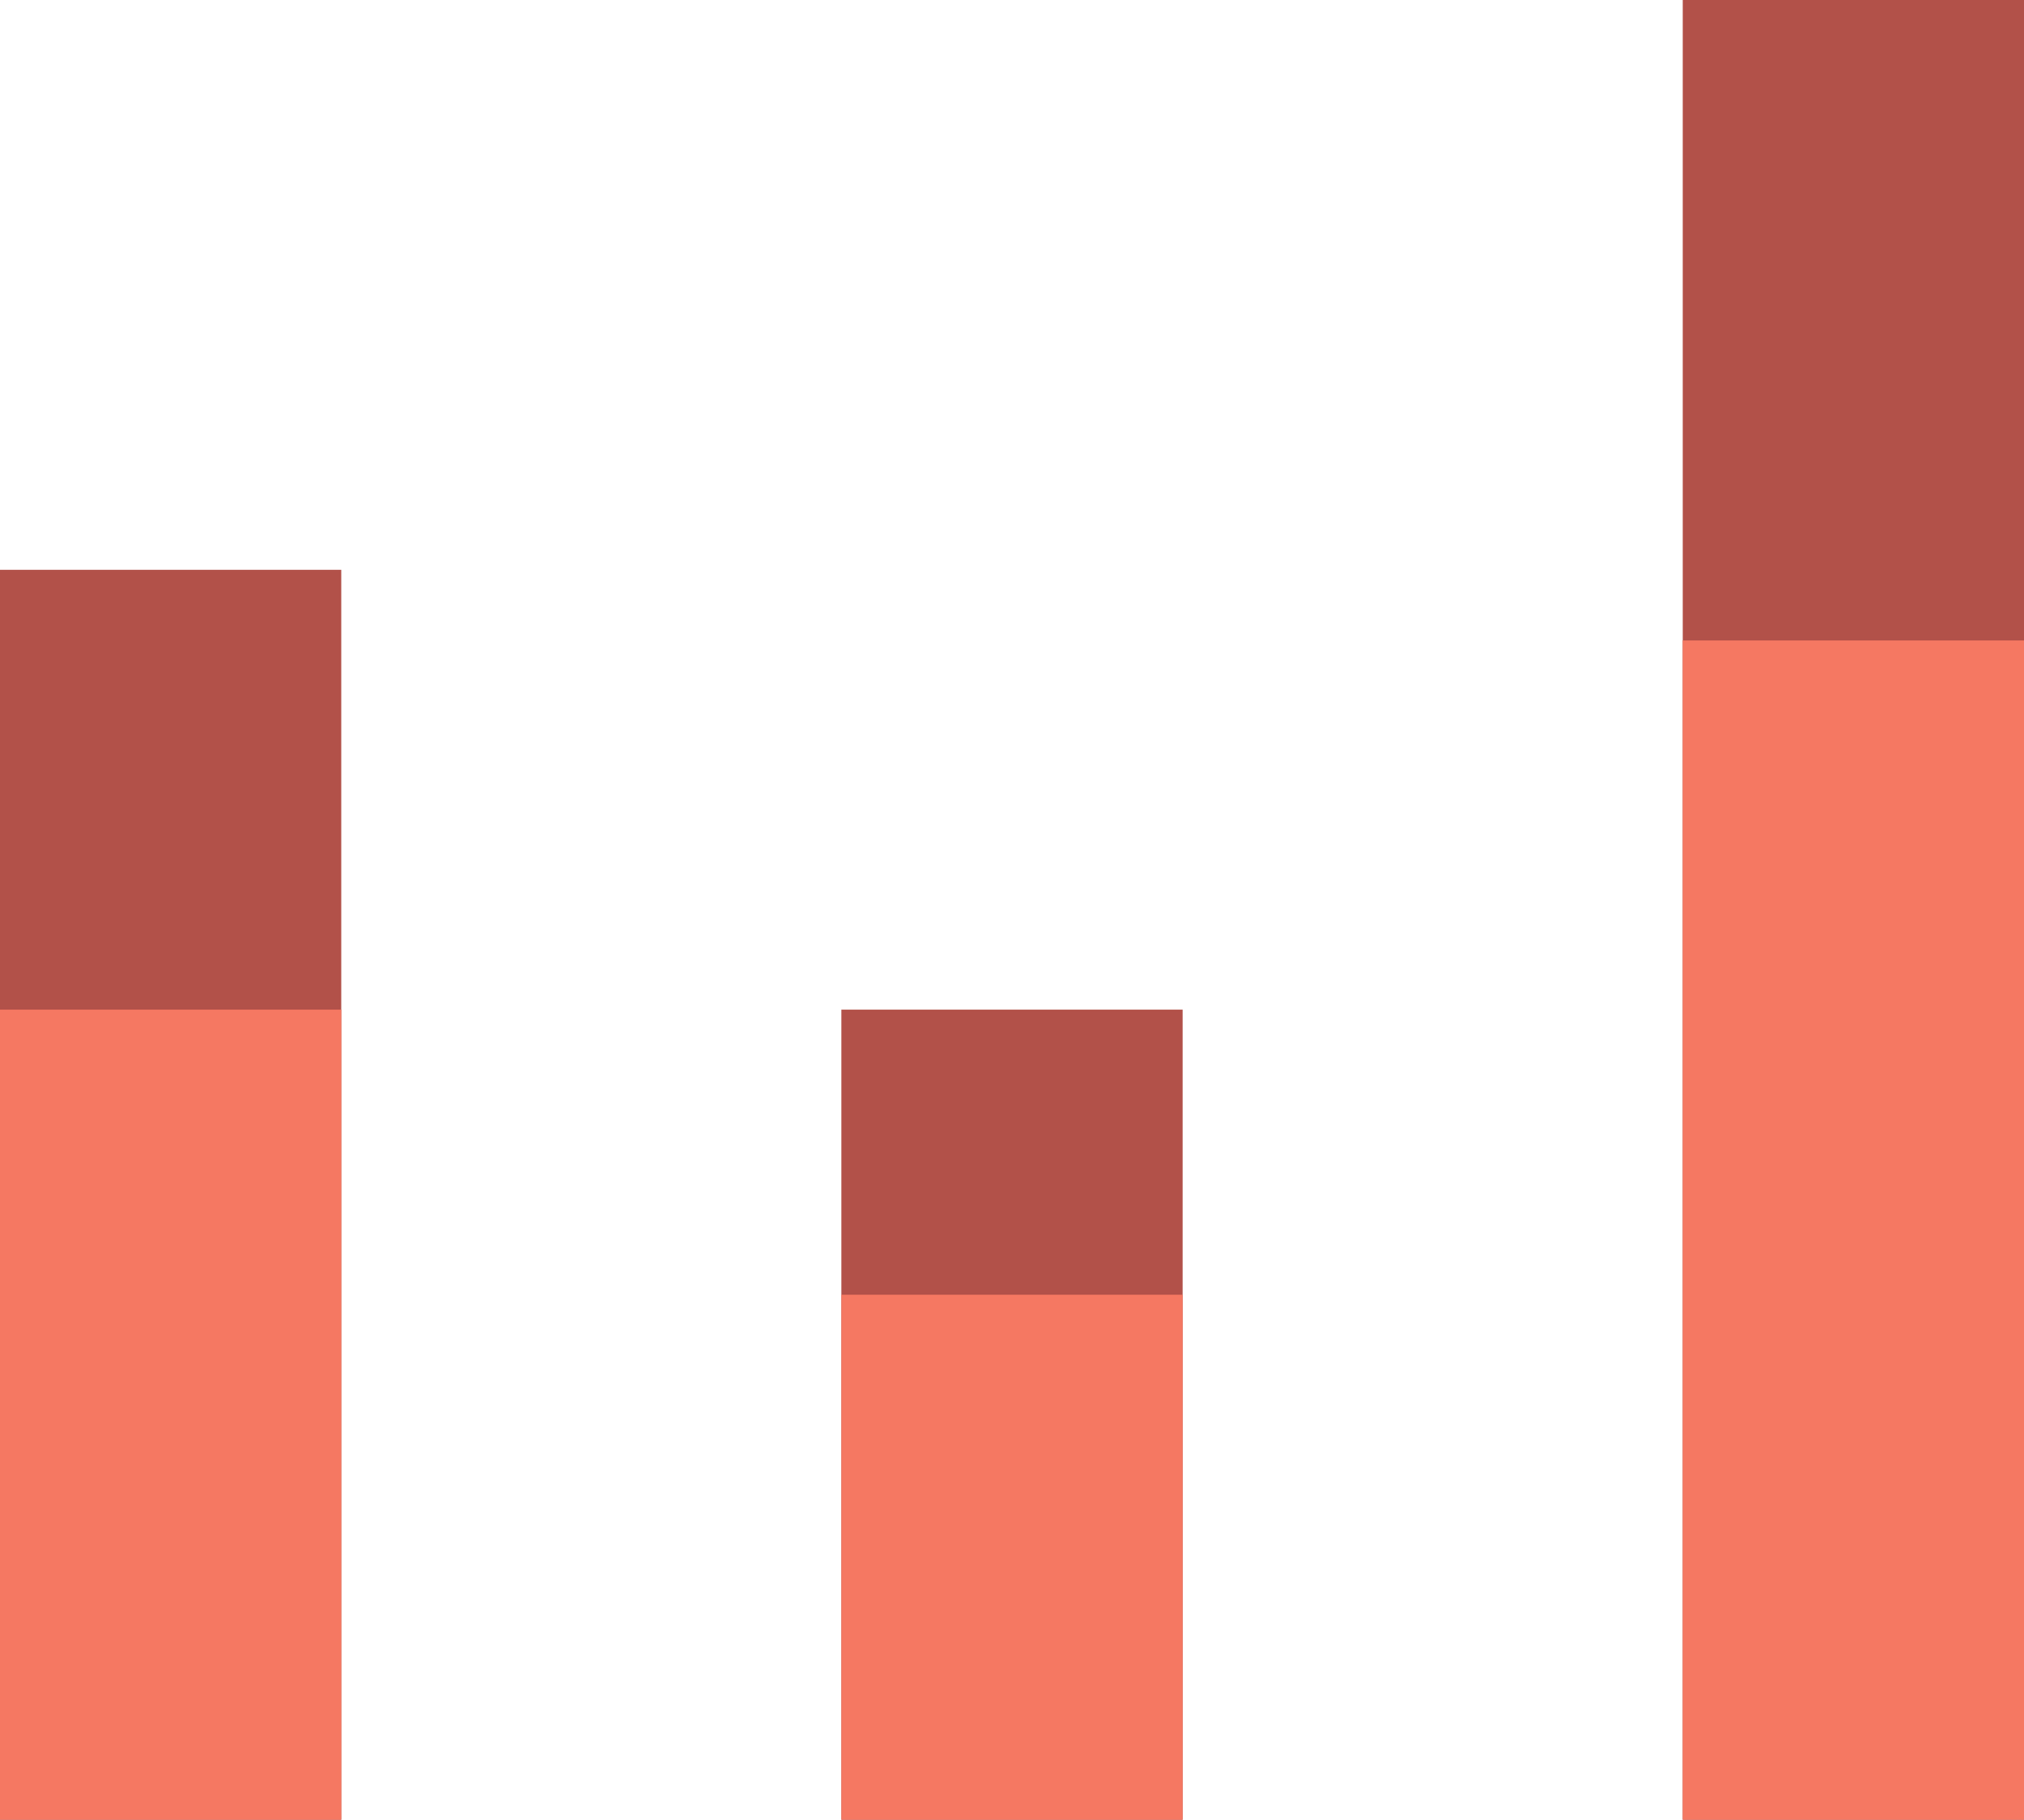
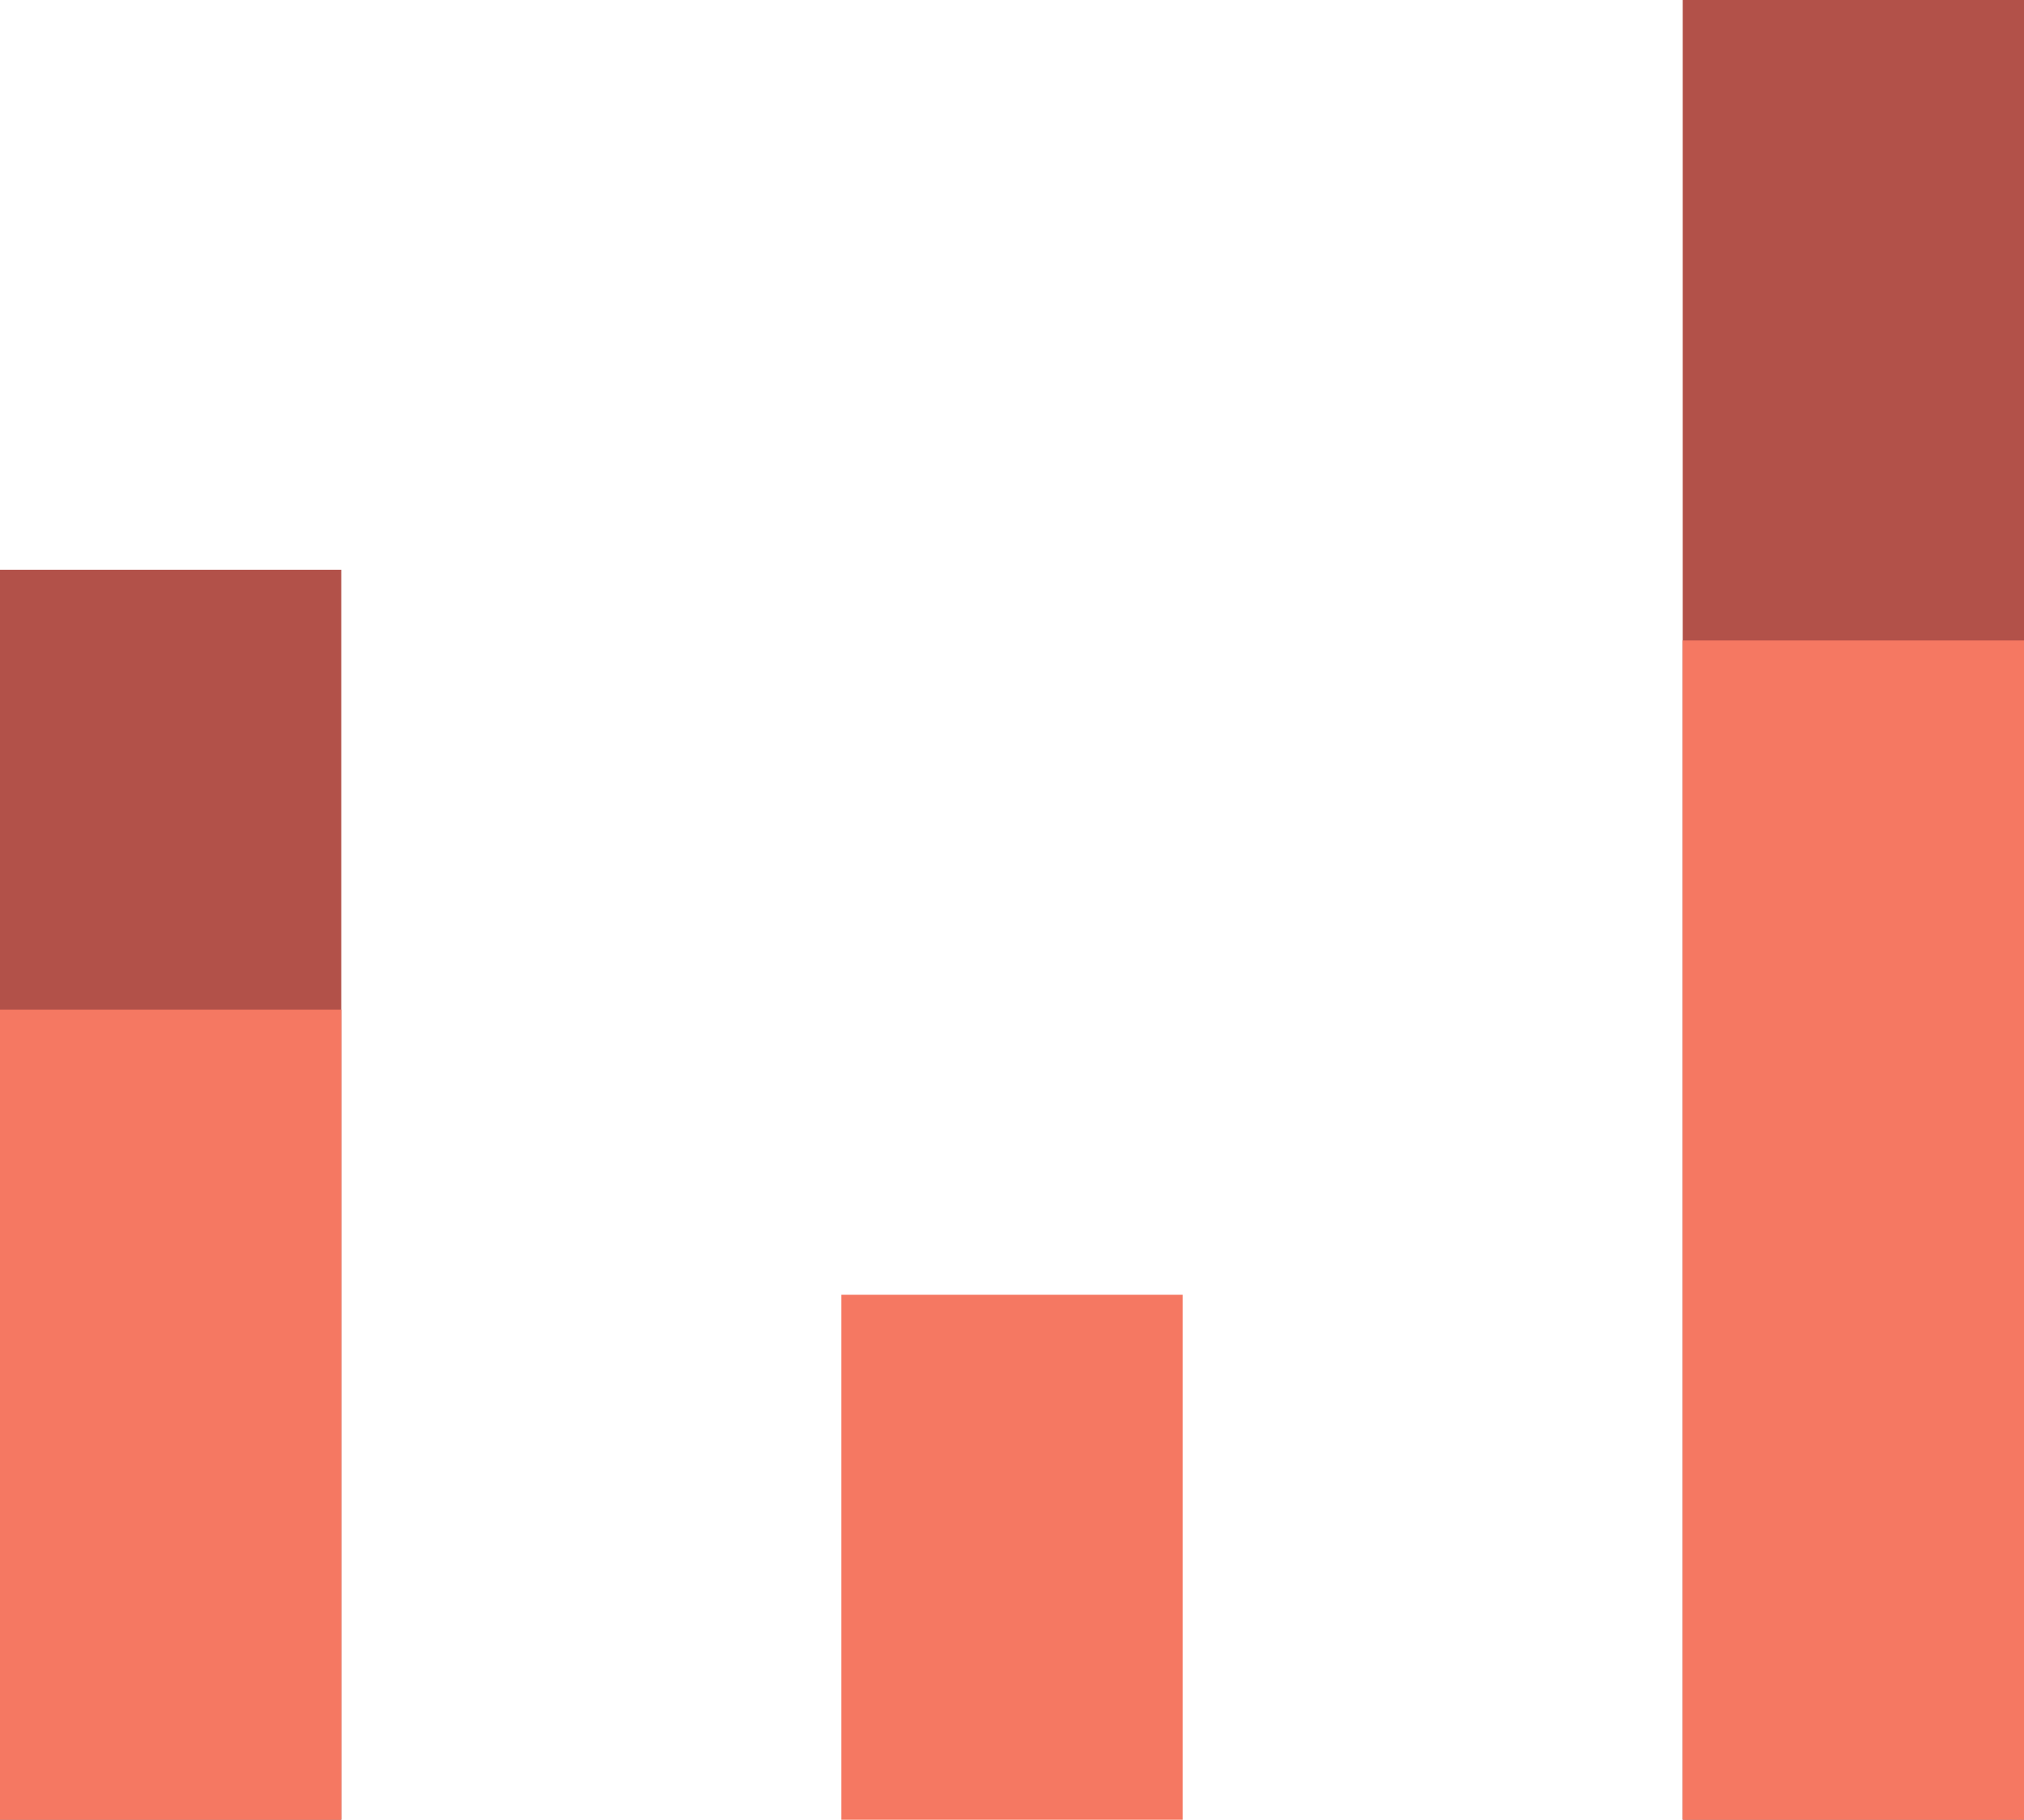
<svg xmlns="http://www.w3.org/2000/svg" viewBox="0 0 60.14 54.07">
  <defs>
    <style>.cls-1{fill:#b25149;}.cls-2{fill:#f57862;}</style>
  </defs>
  <g id="Layer_2" data-name="Layer 2">
    <g id="Layer_10" data-name="Layer 10">
      <rect class="cls-1" y="16.93" width="10.14" height="37.14" />
      <rect class="cls-2" y="30" width="10.14" height="24.07" />
-       <rect class="cls-1" x="25" y="30" width="10.14" height="24.07" />
      <rect class="cls-2" x="25" y="38.47" width="10.14" height="15.6" />
      <rect class="cls-1" x="50" width="10.14" height="54.07" />
      <rect class="cls-2" x="50" y="19.03" width="10.14" height="35.04" />
    </g>
  </g>
</svg>